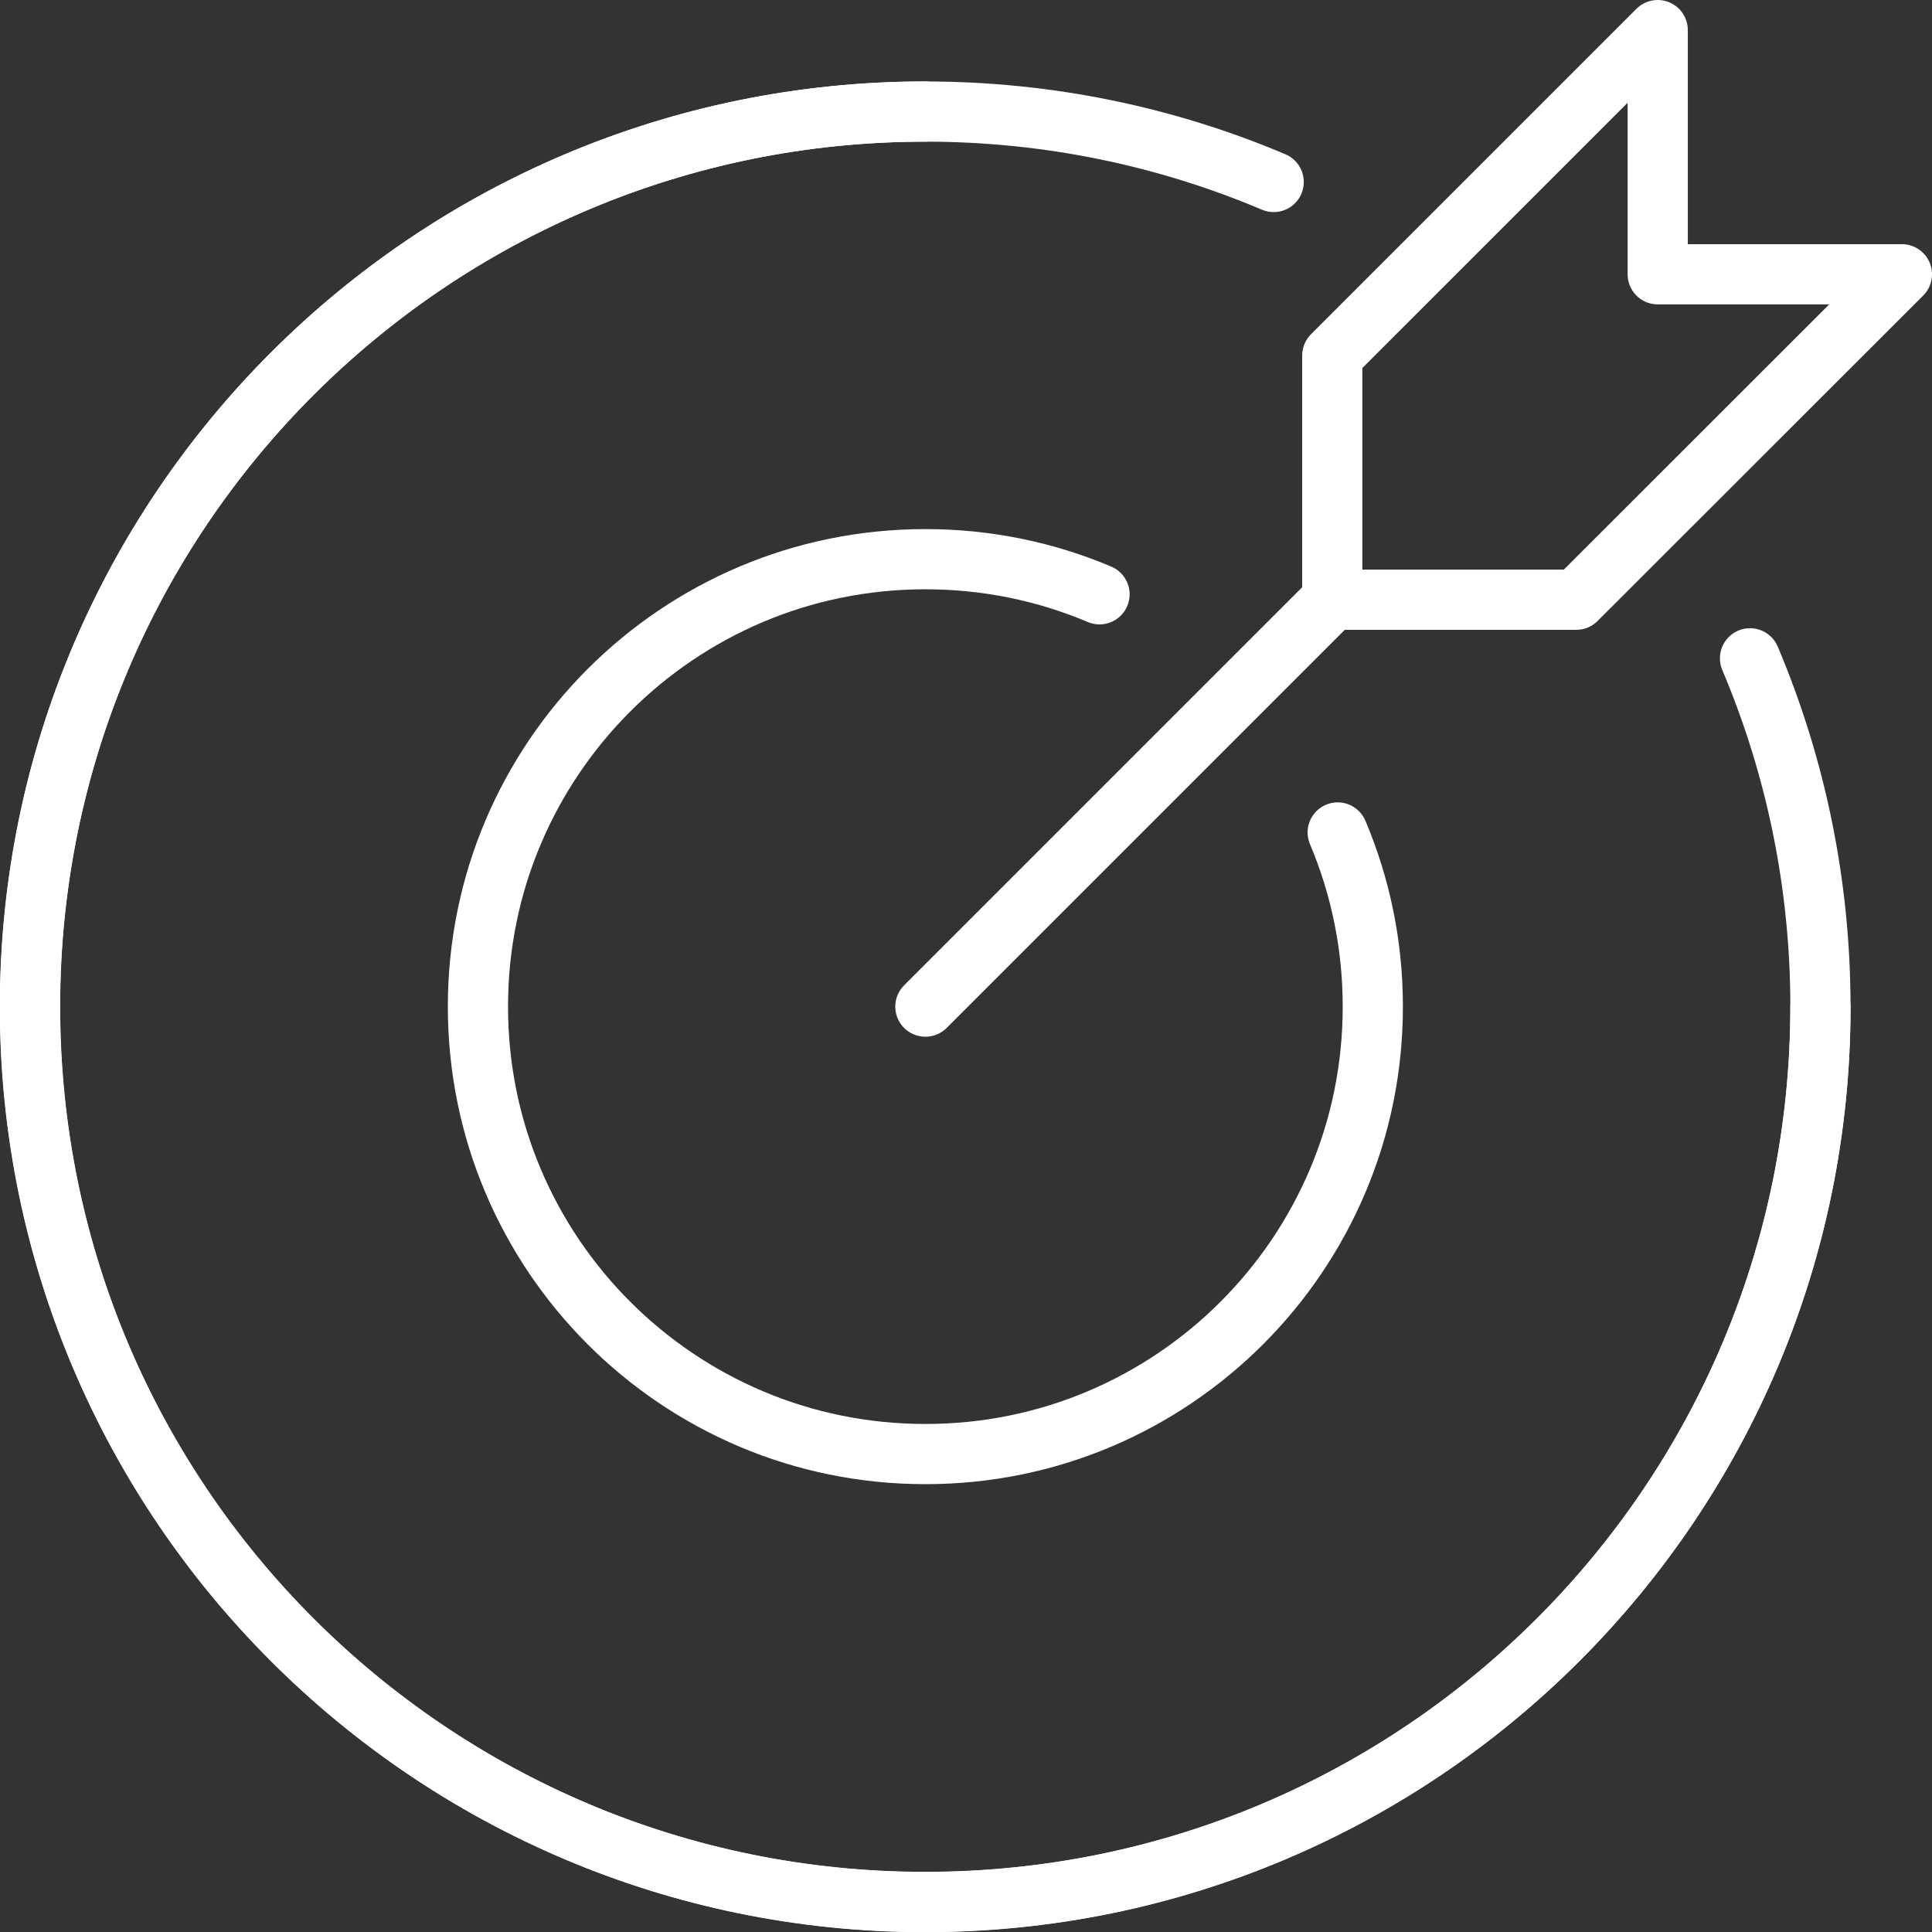
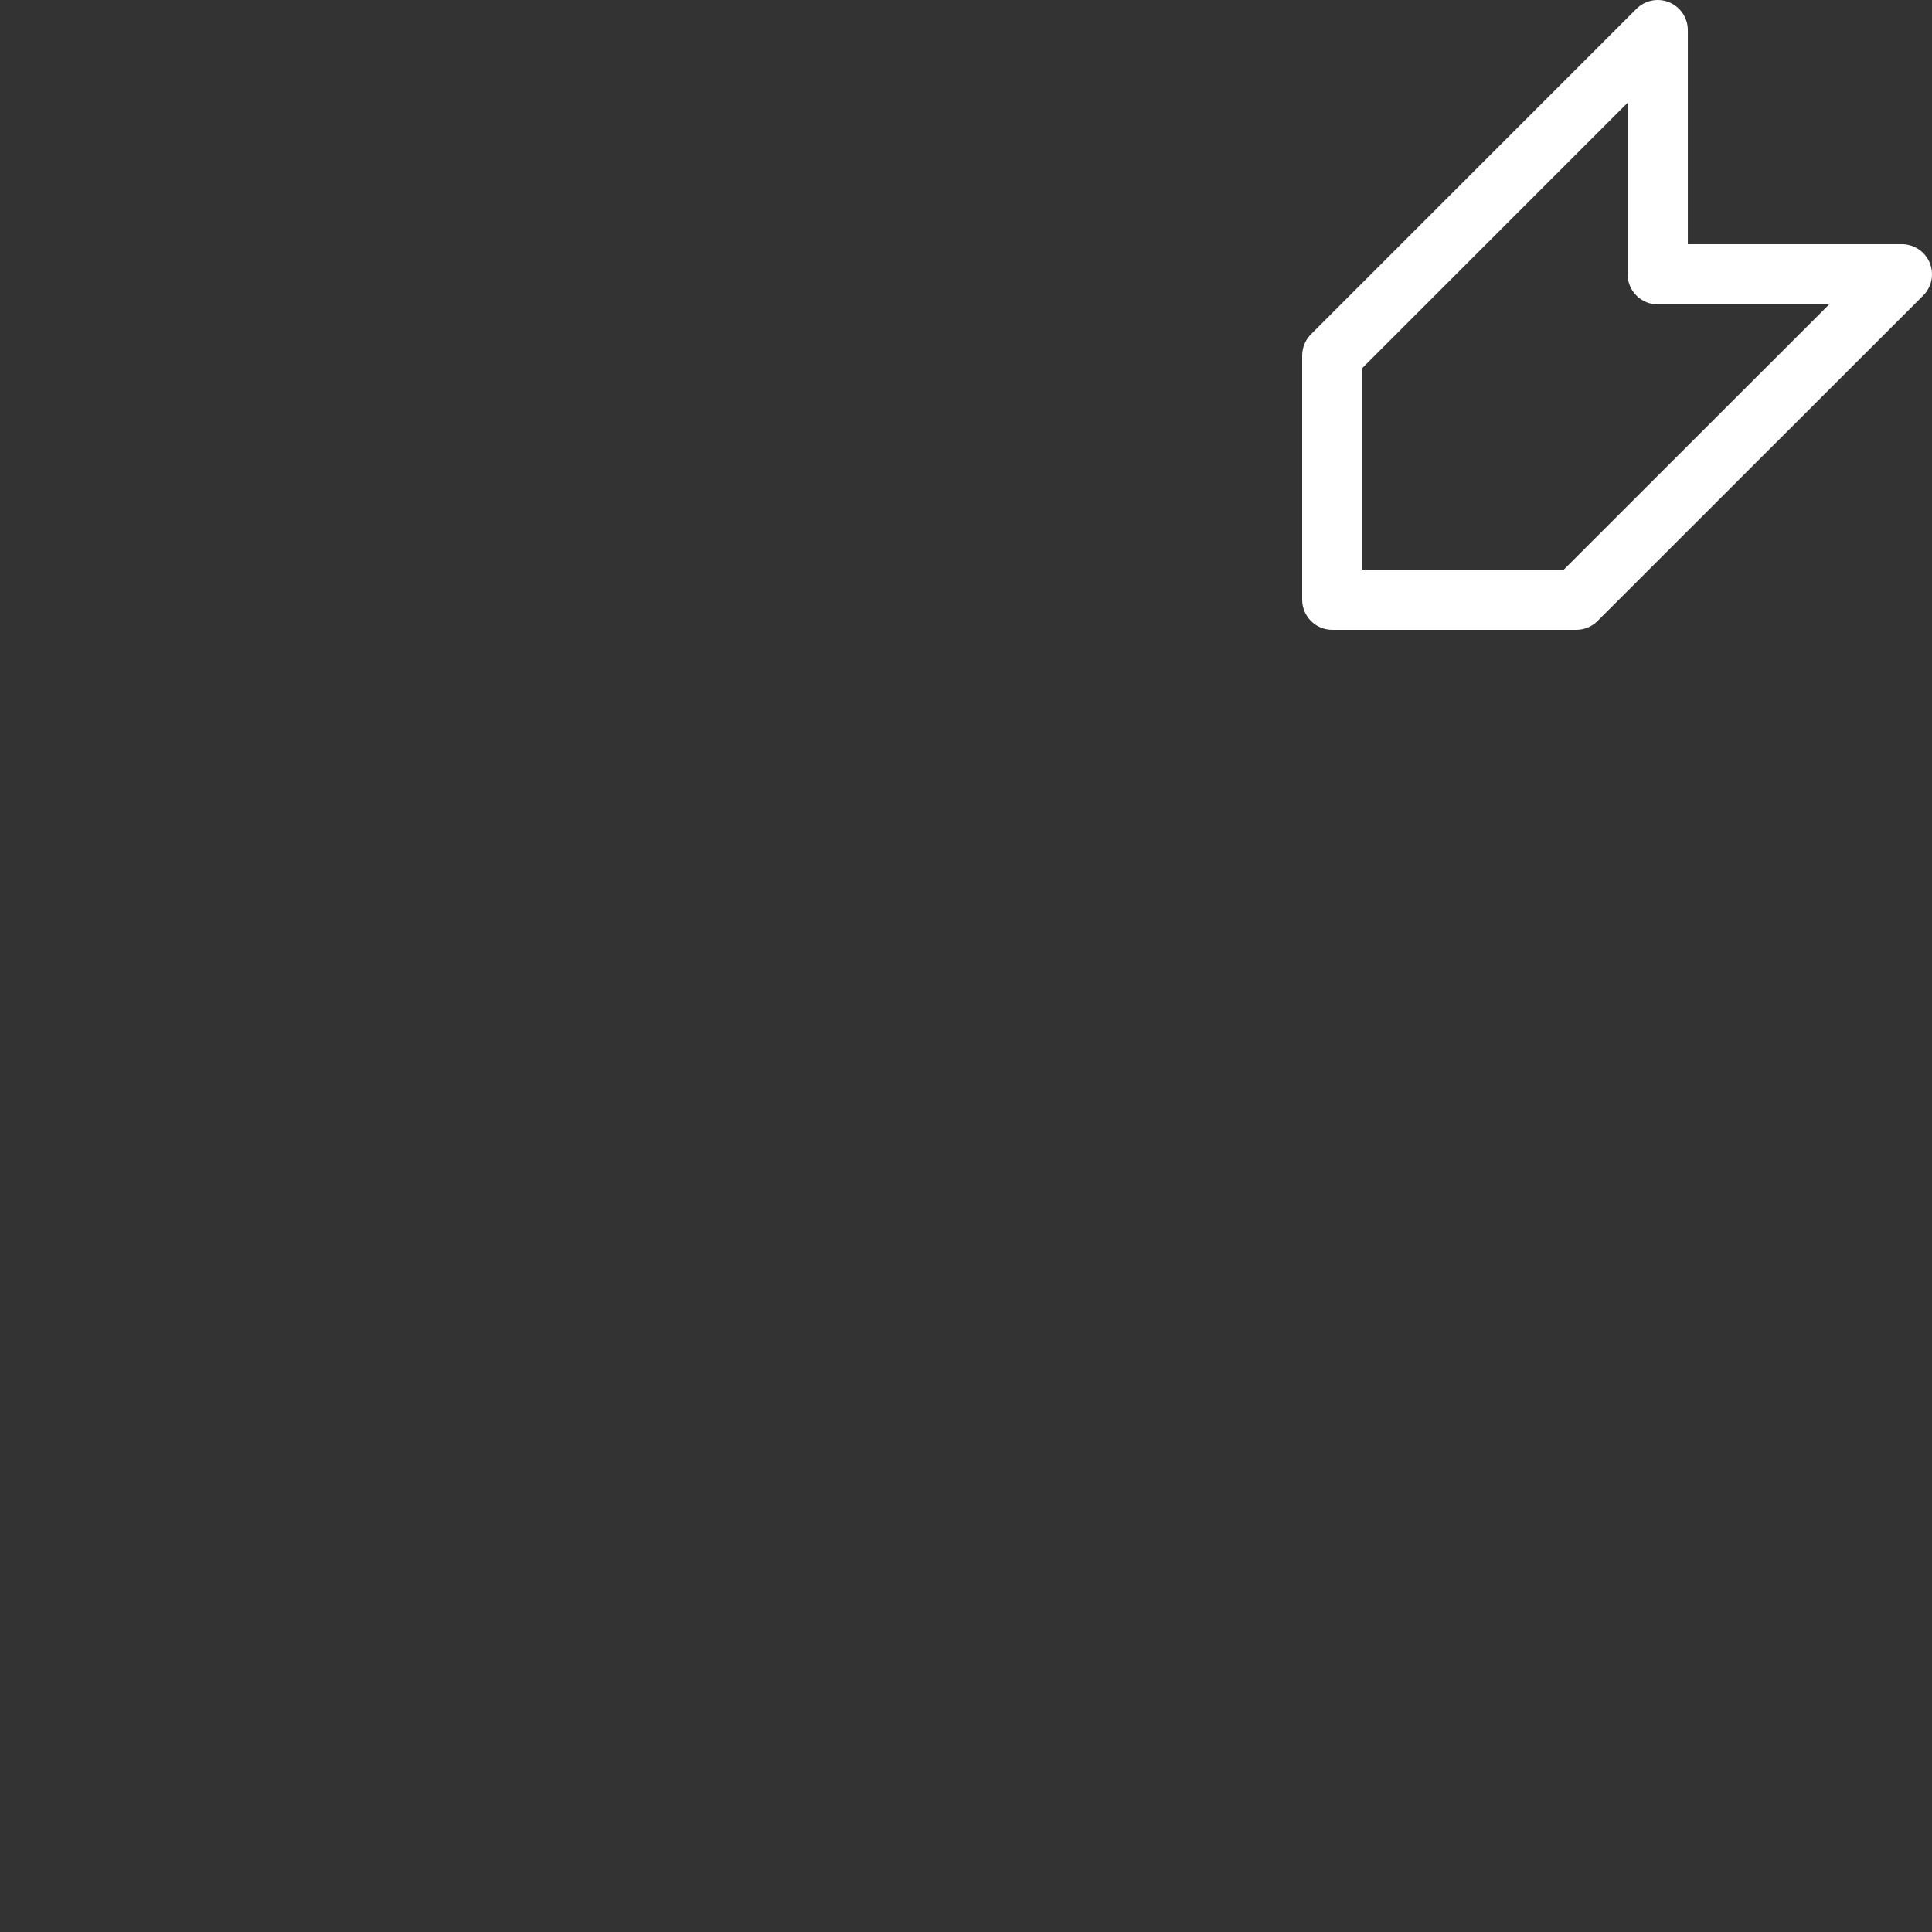
<svg xmlns="http://www.w3.org/2000/svg" id="Ebene_2" viewBox="0 0 96.29 96.29" width="80" height="80">
  <rect x="0" y="0" width="96.29" height="96.29" fill="#333333" stroke="none" />
  <defs>
    <style>.cls-1{stroke-miterlimit:10;}.cls-1,.cls-2{fill:none;stroke:#fff;stroke-linecap:round;stroke-width:3px;}.cls-2{stroke-linejoin:round;}</style>
  </defs>
  <g id="transport">
    <g>
-       <line class="cls-1" x1="46.12" y1="50.17" x2="66.4" y2="29.89" />
      <polygon class="cls-2" points="94.79 13.67 78.56 29.89 66.4 29.89 66.4 17.72 82.62 1.5 82.62 13.67 94.79 13.67" />
-       <path class="cls-2" d="M90.73,50.17c0,24.64-19.98,44.62-44.62,44.62S1.5,74.81,1.5,50.17,21.48,5.56,46.12,5.56" />
-       <path class="cls-2" d="M87.22,32.81c2.26,5.34,3.51,11.21,3.51,17.37s-1.25,12.03-3.51,17.37c-2.26,5.34-5.52,10.14-9.56,14.18-4.04,4.04-8.84,7.3-14.18,9.56-5.34,2.26-11.21,3.51-17.37,3.51s-12.03-1.25-17.37-3.51c-5.34-2.26-10.14-5.52-14.18-9.56-4.04-4.04-7.3-8.84-9.56-14.18-2.26-5.34-3.51-11.21-3.51-17.37s1.25-12.03,3.51-17.37c2.26-5.34,5.52-10.14,9.56-14.18,4.04-4.04,8.84-7.3,14.18-9.56,5.34-2.26,11.21-3.51,17.37-3.51s12.03,1.25,17.37,3.51" />
-       <path class="cls-2" d="M66.67,41.49c1.13,2.67,1.75,5.6,1.75,8.68s-.62,6.01-1.75,8.68c-1.13,2.67-2.76,5.07-4.78,7.09-2.02,2.02-4.42,3.65-7.09,4.78-2.67,1.13-5.6,1.75-8.68,1.75s-6.01-.62-8.68-1.75c-2.67-1.13-5.07-2.76-7.09-4.78-2.02-2.02-3.65-4.42-4.78-7.09-1.13-2.67-1.75-5.6-1.75-8.68s.62-6.01,1.75-8.68c1.13-2.67,2.76-5.07,4.78-7.09,2.02-2.02,4.42-3.65,7.09-4.78,2.67-1.13,5.6-1.75,8.68-1.75s6.01,.62,8.68,1.75" />
    </g>
  </g>
</svg>